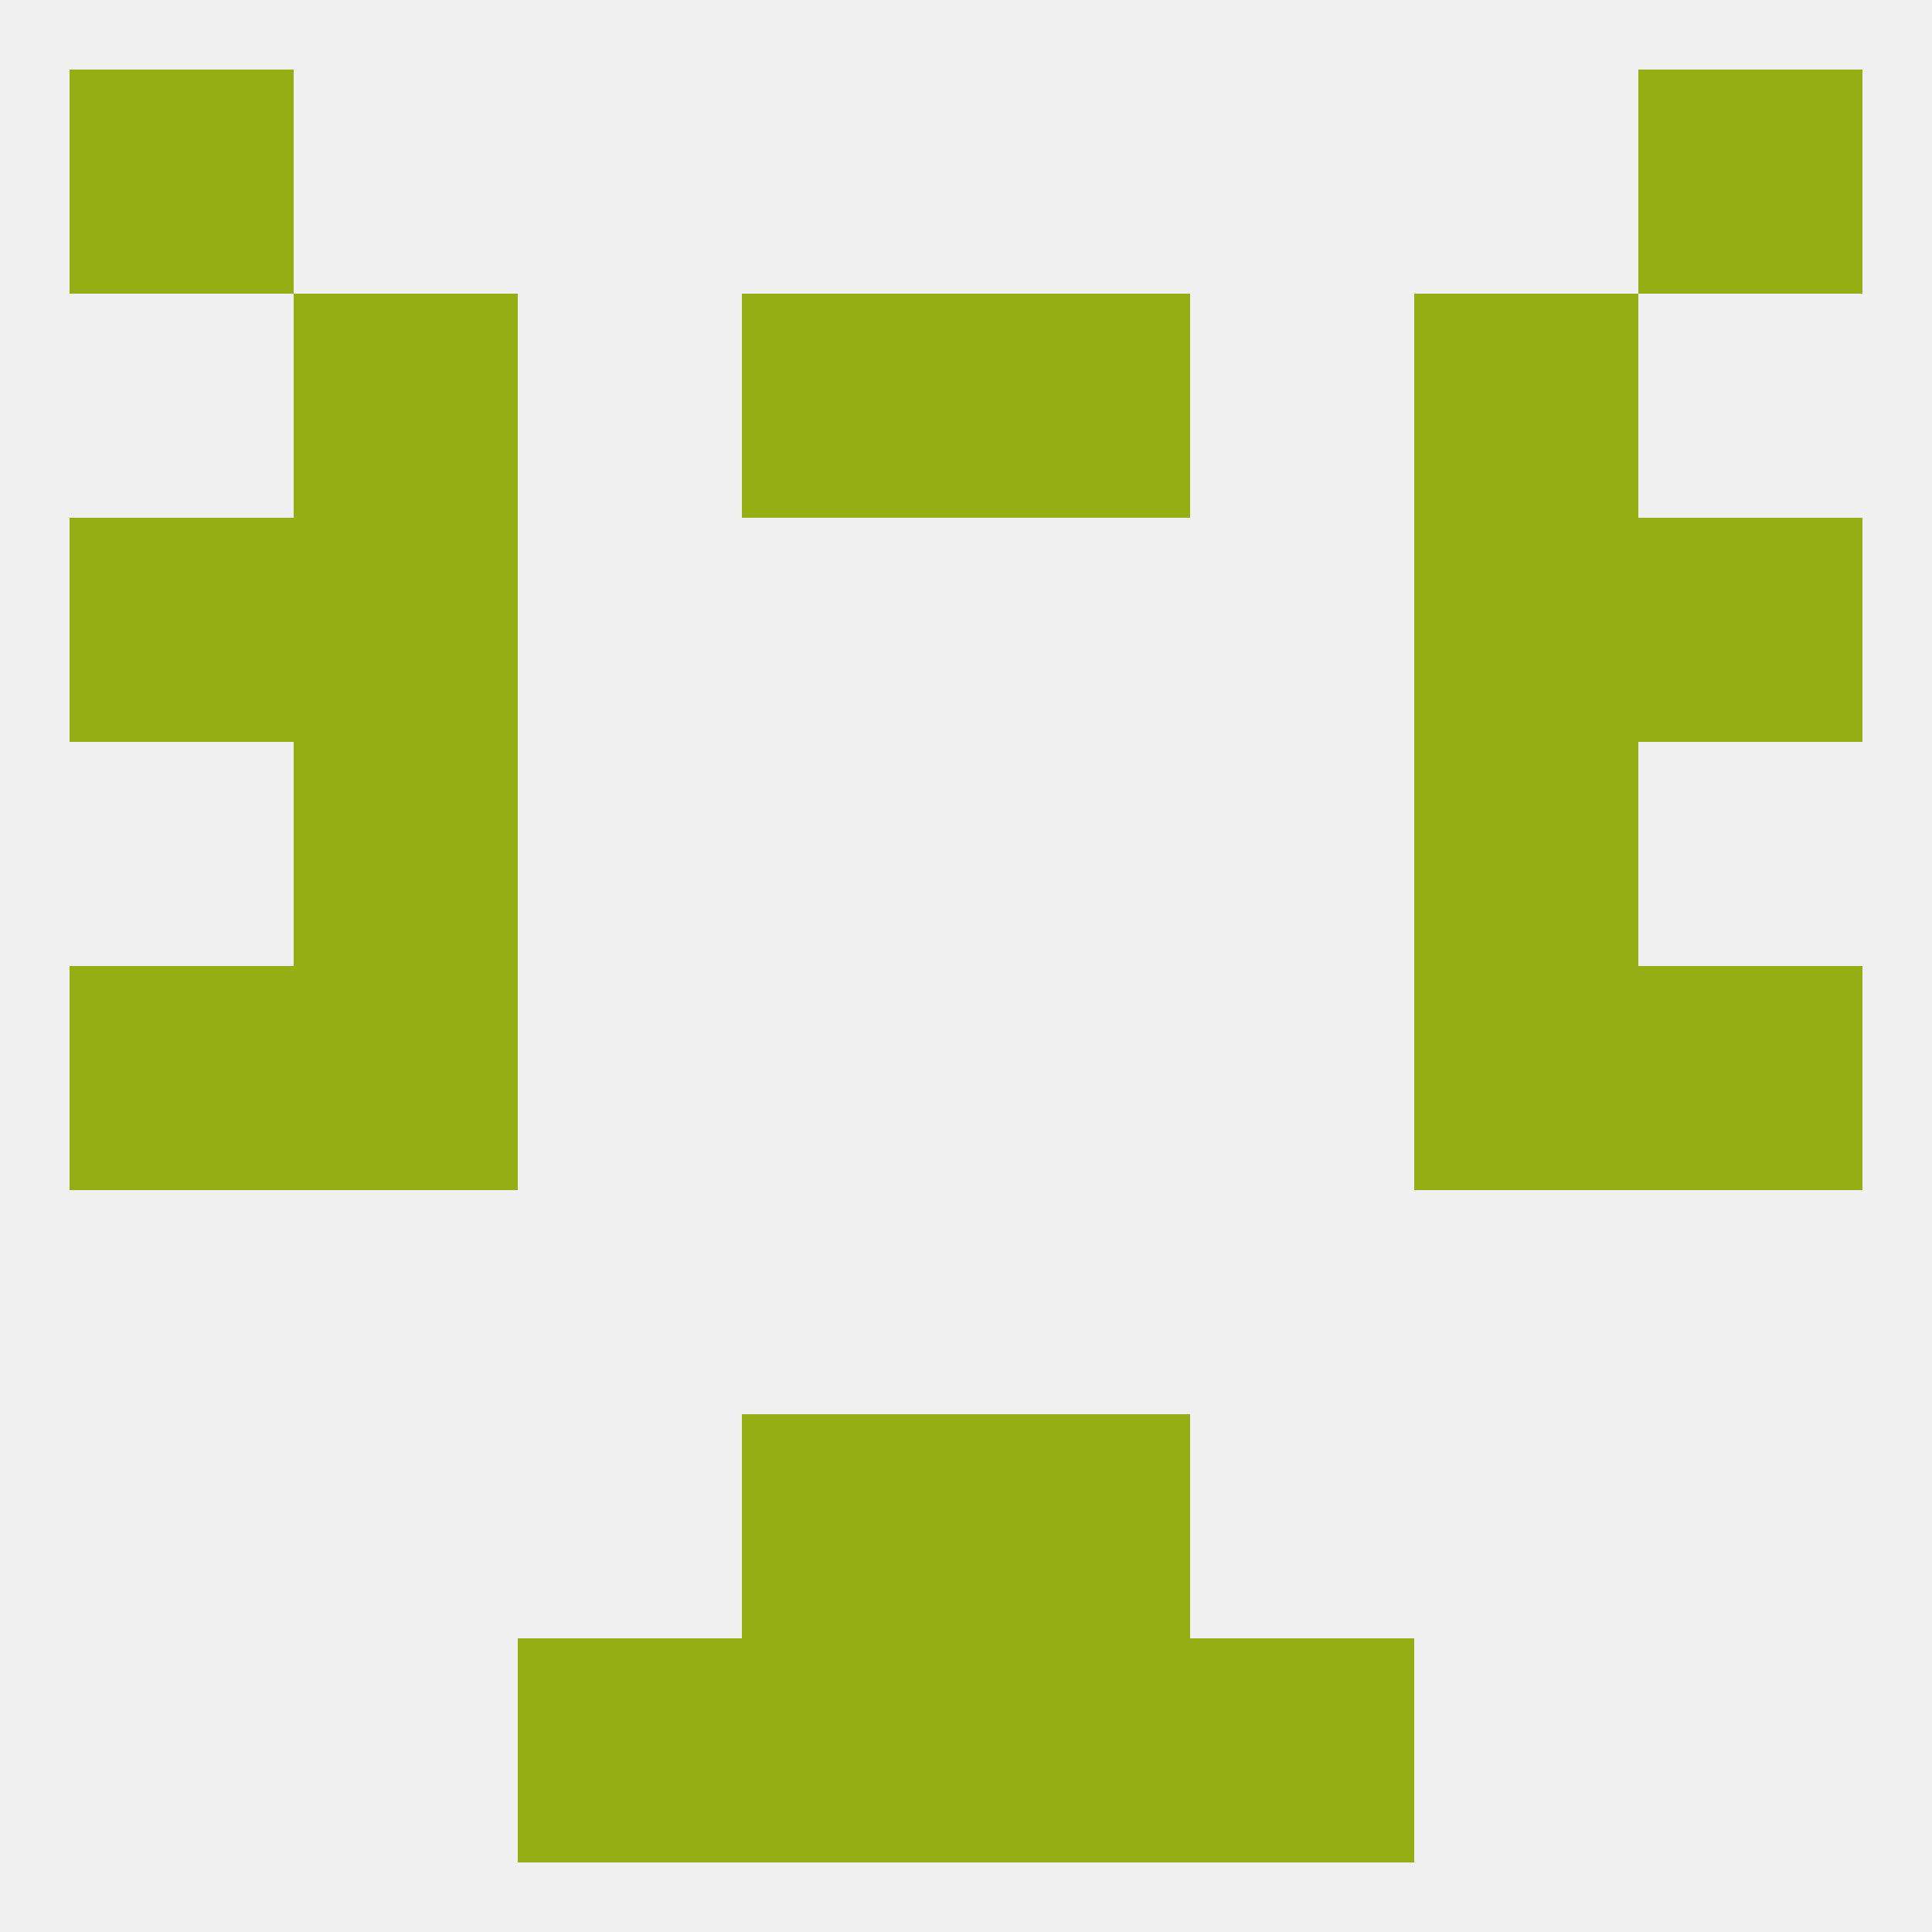
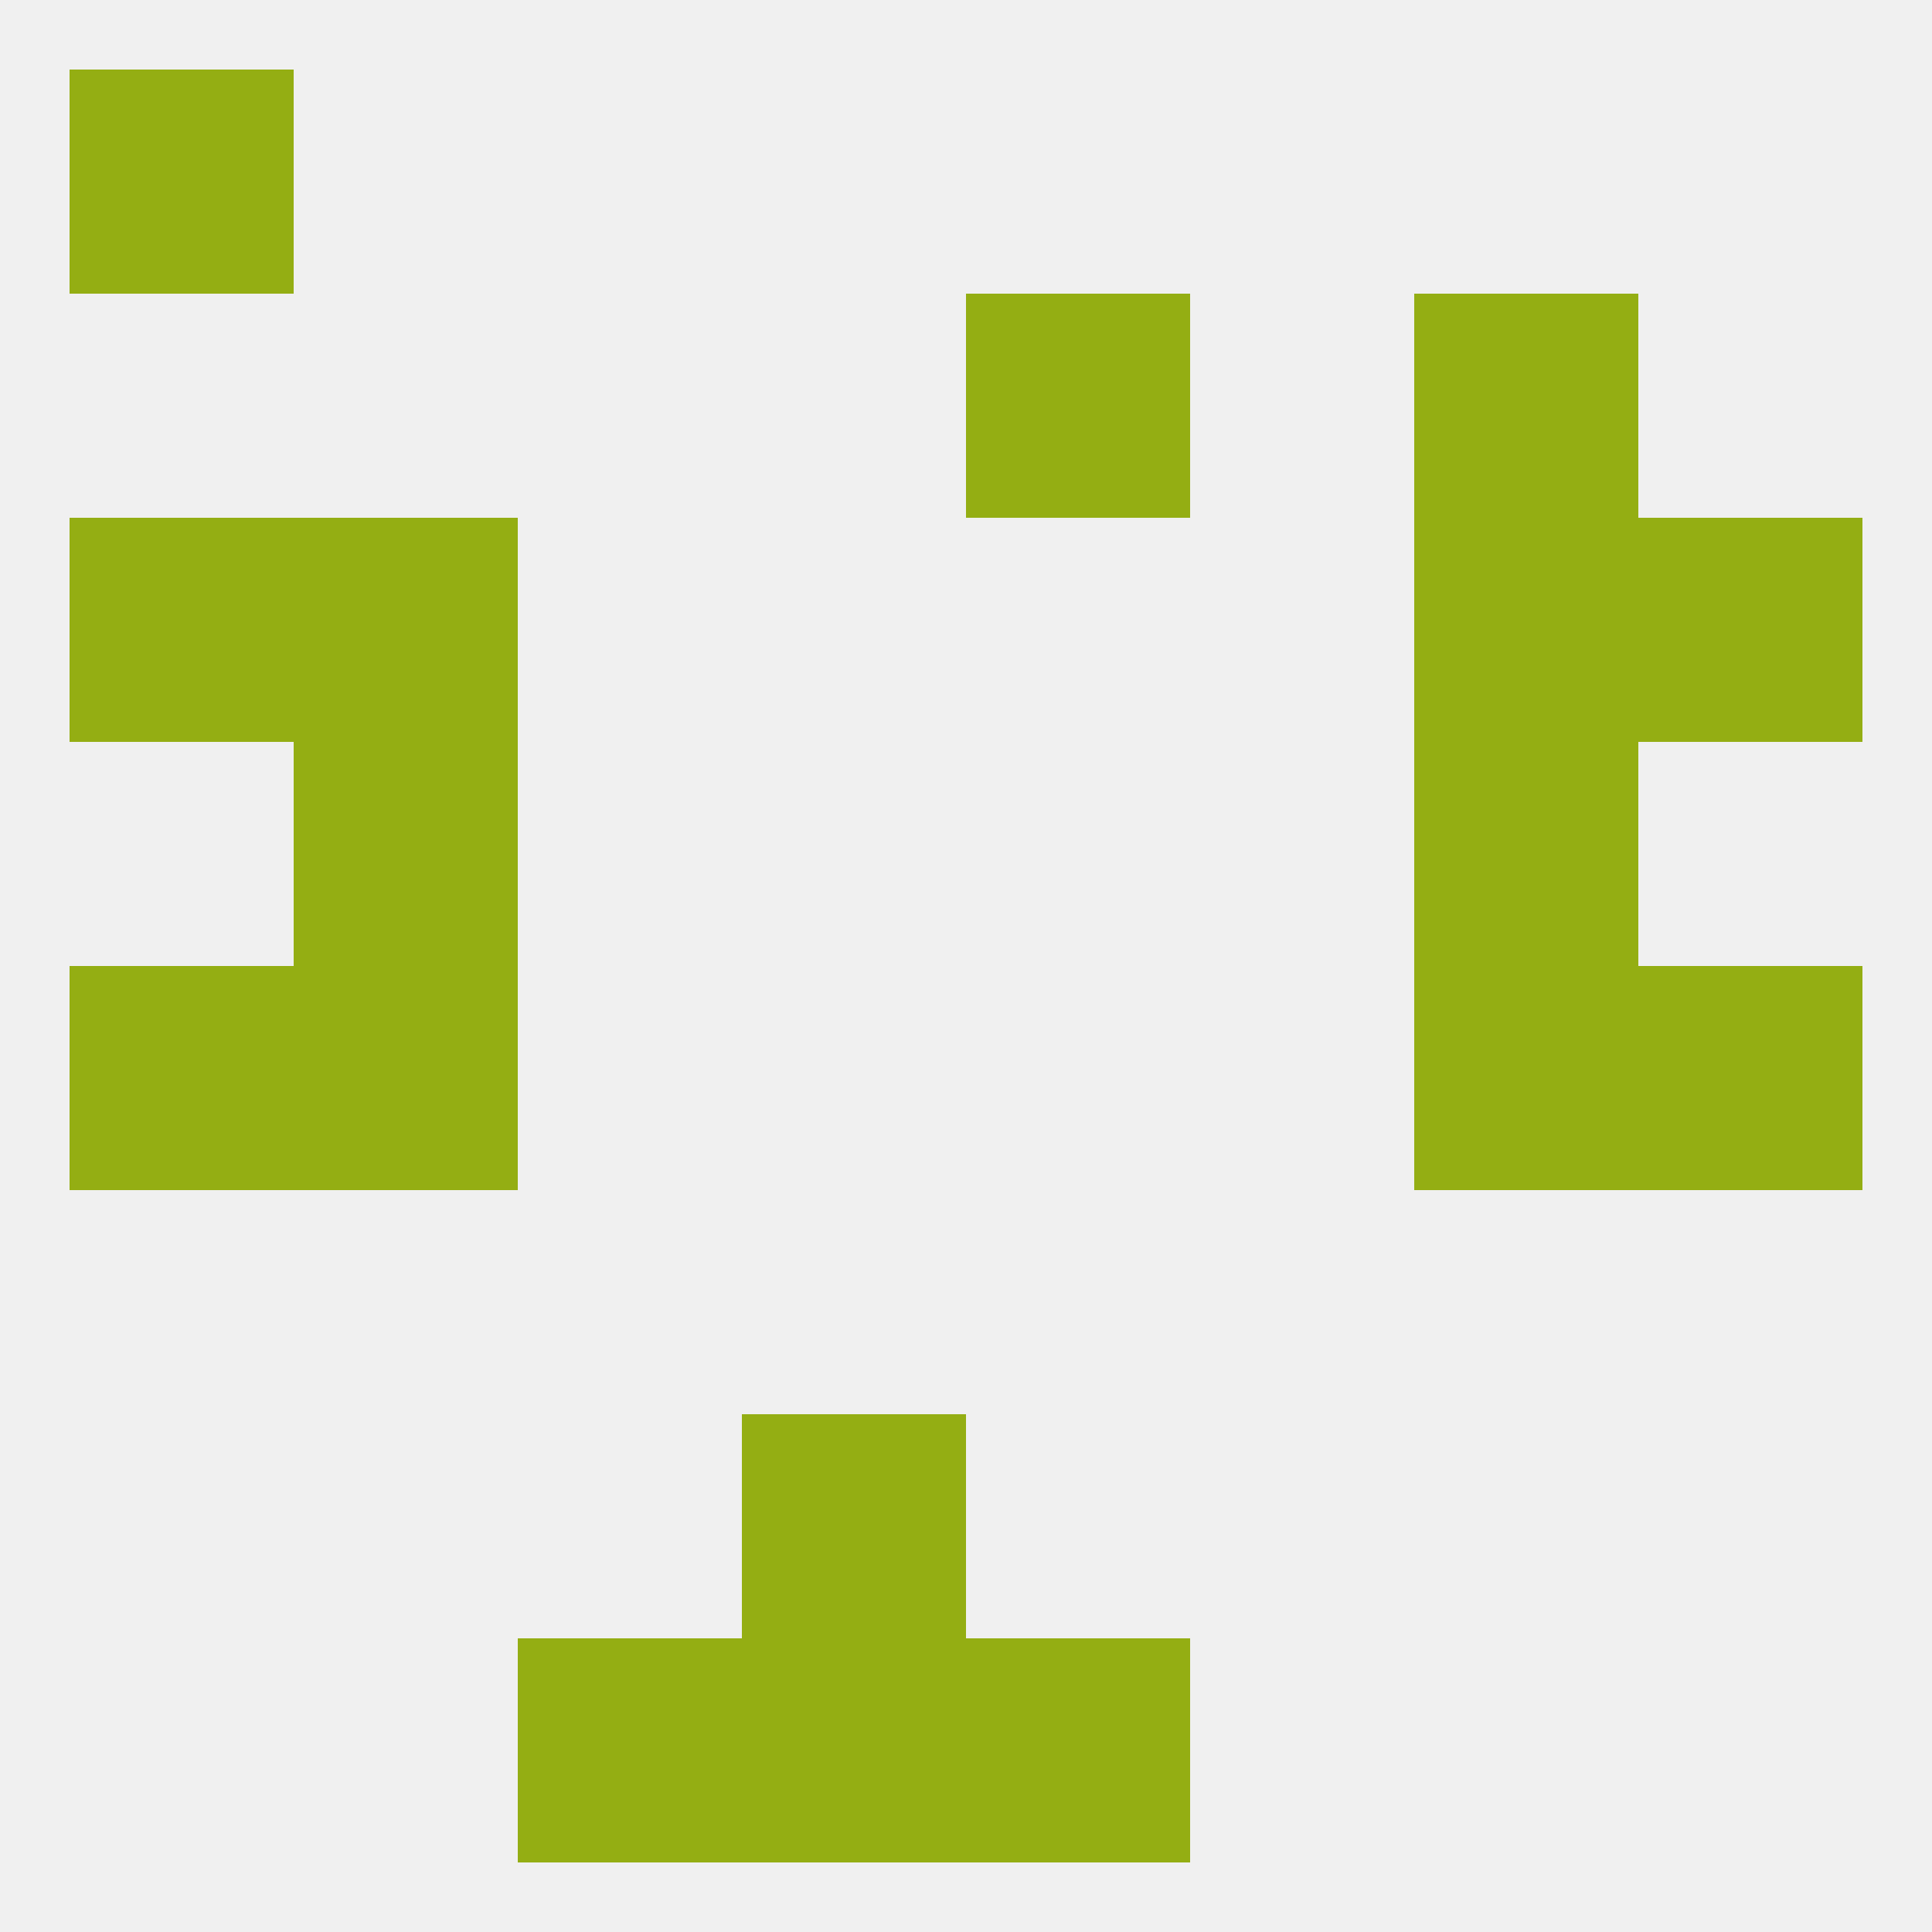
<svg xmlns="http://www.w3.org/2000/svg" version="1.1" baseprofile="full" width="250" height="250" viewBox="0 0 250 250">
  <rect width="100%" height="100%" fill="rgba(240,240,240,255)" />
  <rect x="9" y="67" width="29" height="29" fill="rgba(148,174,19,255)" />
  <rect x="212" y="67" width="29" height="29" fill="rgba(148,174,19,255)" />
  <rect x="38" y="67" width="29" height="29" fill="rgba(148,174,19,255)" />
  <rect x="183" y="67" width="29" height="29" fill="rgba(148,174,19,255)" />
-   <rect x="96" y="38" width="29" height="29" fill="rgba(148,174,19,255)" />
  <rect x="125" y="38" width="29" height="29" fill="rgba(148,174,19,255)" />
-   <rect x="38" y="38" width="29" height="29" fill="rgba(148,174,19,255)" />
  <rect x="183" y="38" width="29" height="29" fill="rgba(148,174,19,255)" />
  <rect x="9" y="9" width="29" height="29" fill="rgba(148,174,19,255)" />
-   <rect x="212" y="9" width="29" height="29" fill="rgba(148,174,19,255)" />
-   <rect x="154" y="212" width="29" height="29" fill="rgba(148,174,19,255)" />
  <rect x="96" y="212" width="29" height="29" fill="rgba(148,174,19,255)" />
  <rect x="125" y="212" width="29" height="29" fill="rgba(148,174,19,255)" />
  <rect x="67" y="212" width="29" height="29" fill="rgba(148,174,19,255)" />
  <rect x="96" y="183" width="29" height="29" fill="rgba(148,174,19,255)" />
-   <rect x="125" y="183" width="29" height="29" fill="rgba(148,174,19,255)" />
  <rect x="9" y="125" width="29" height="29" fill="rgba(148,174,19,255)" />
  <rect x="212" y="125" width="29" height="29" fill="rgba(148,174,19,255)" />
  <rect x="38" y="125" width="29" height="29" fill="rgba(148,174,19,255)" />
  <rect x="183" y="125" width="29" height="29" fill="rgba(148,174,19,255)" />
  <rect x="38" y="96" width="29" height="29" fill="rgba(148,174,19,255)" />
  <rect x="183" y="96" width="29" height="29" fill="rgba(148,174,19,255)" />
</svg>